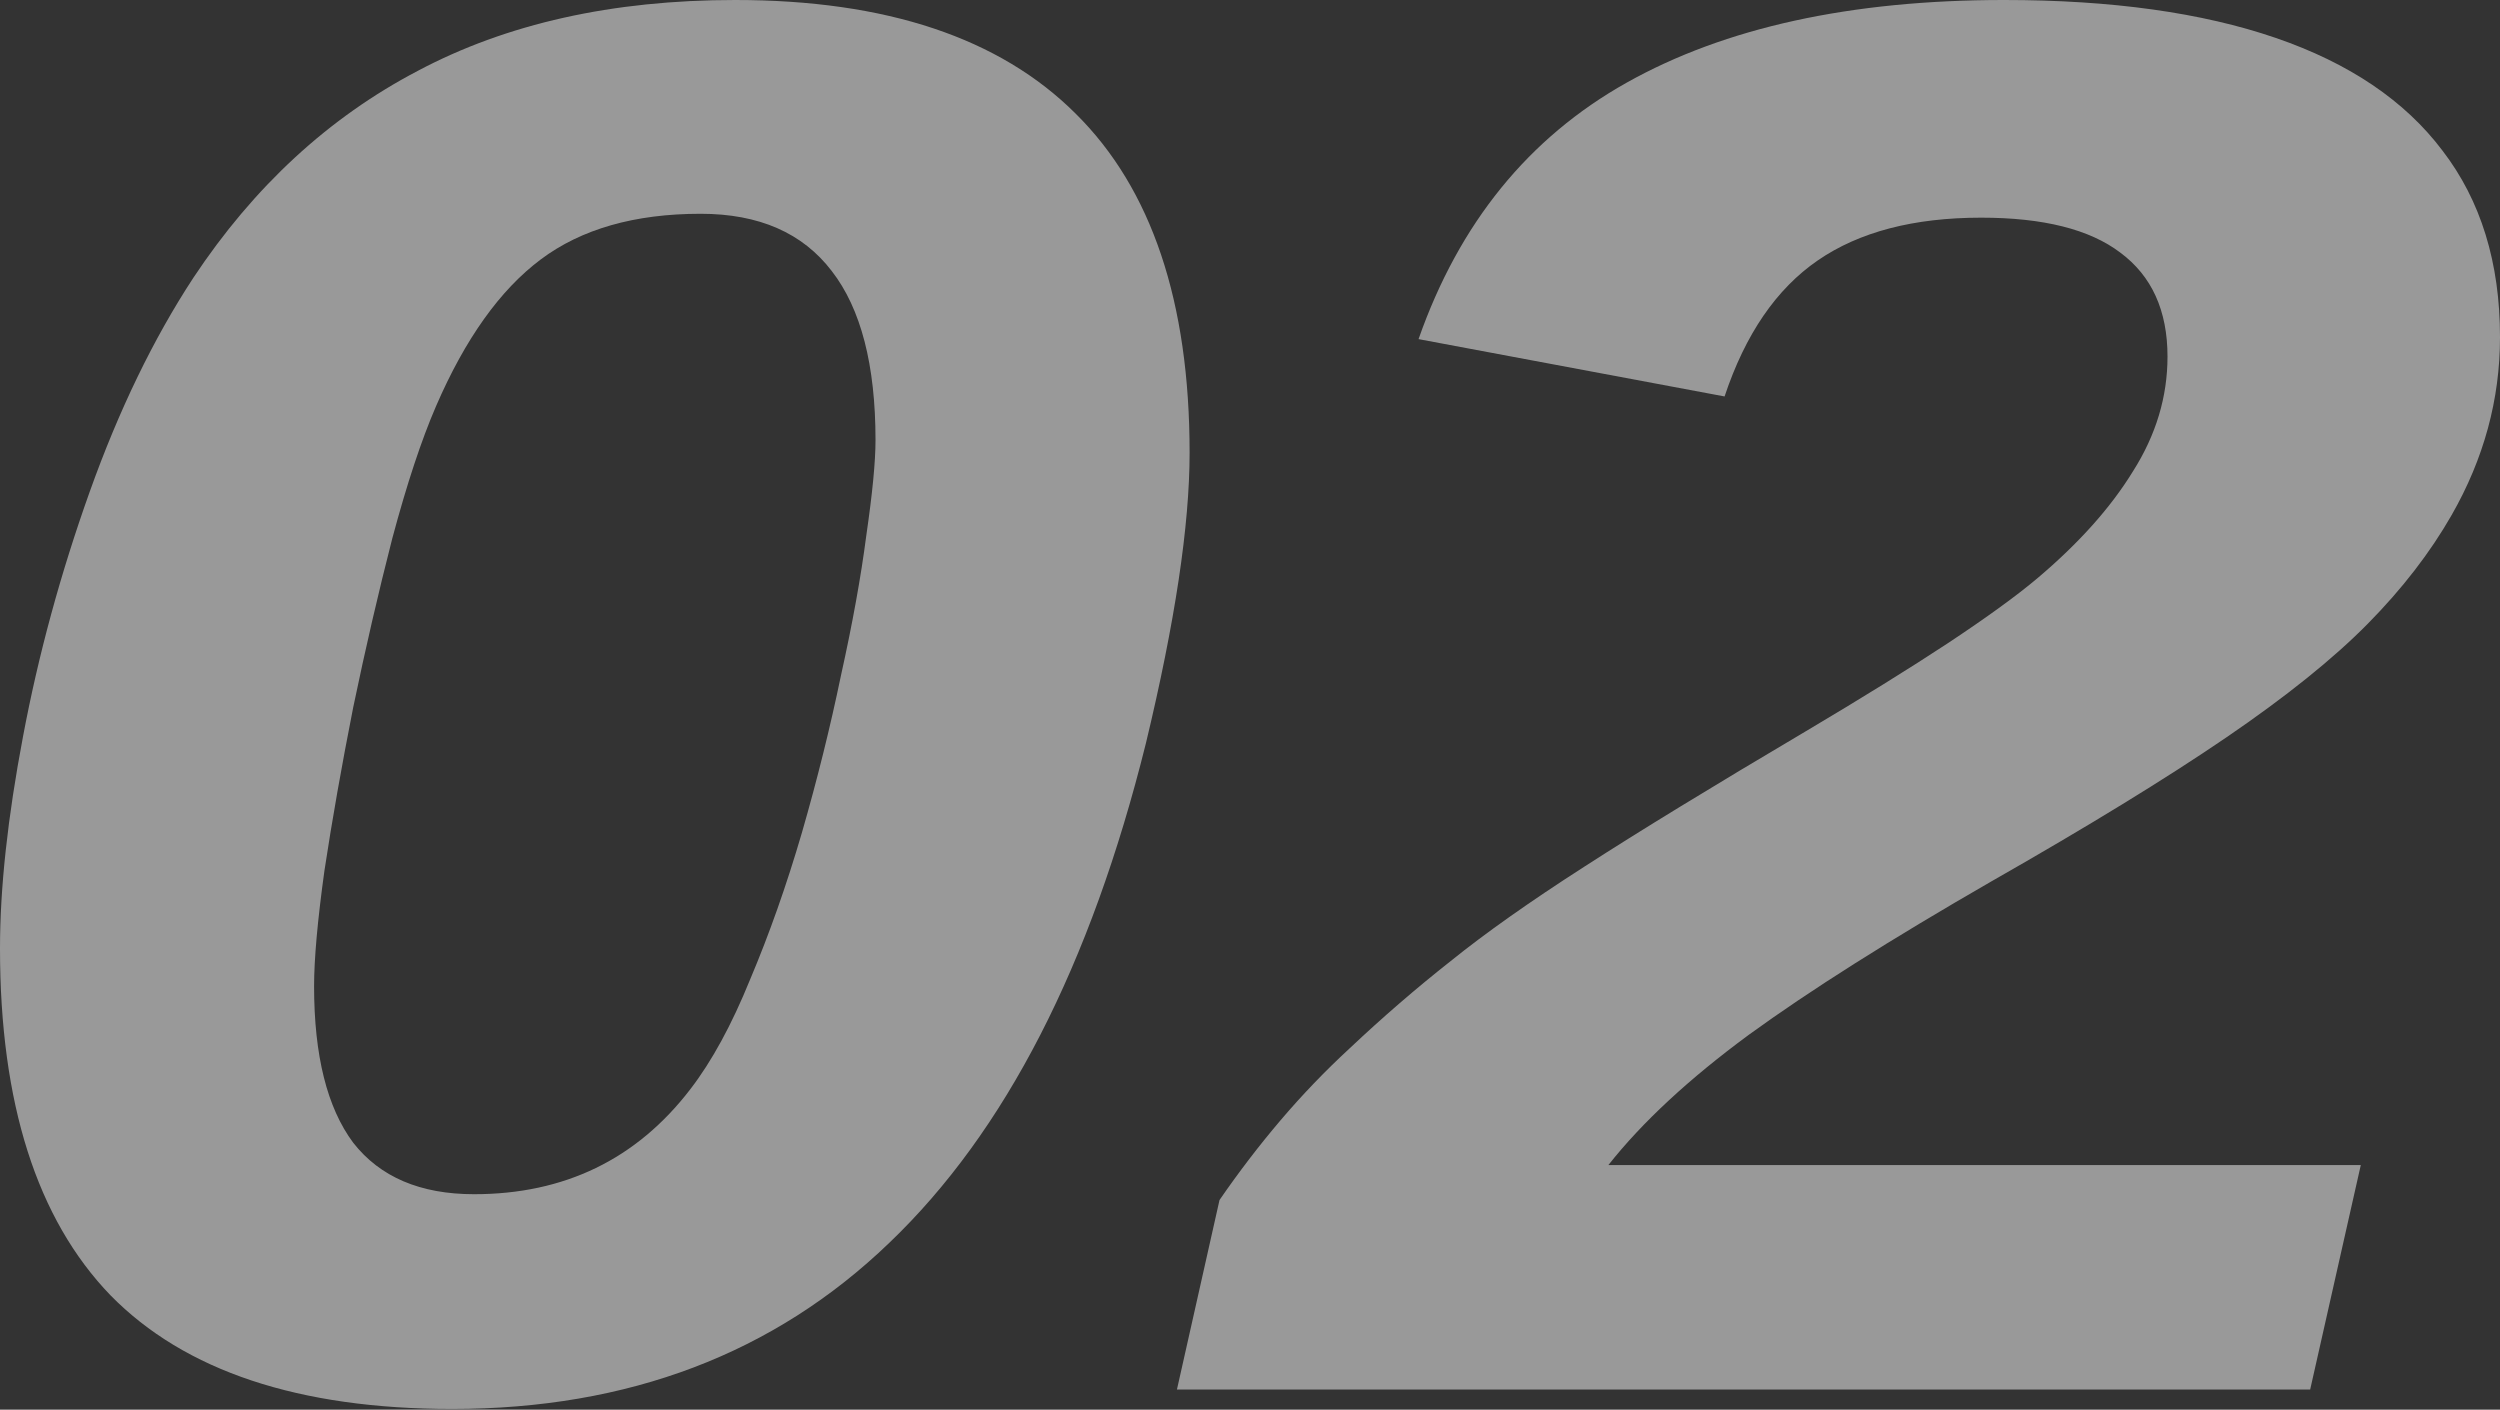
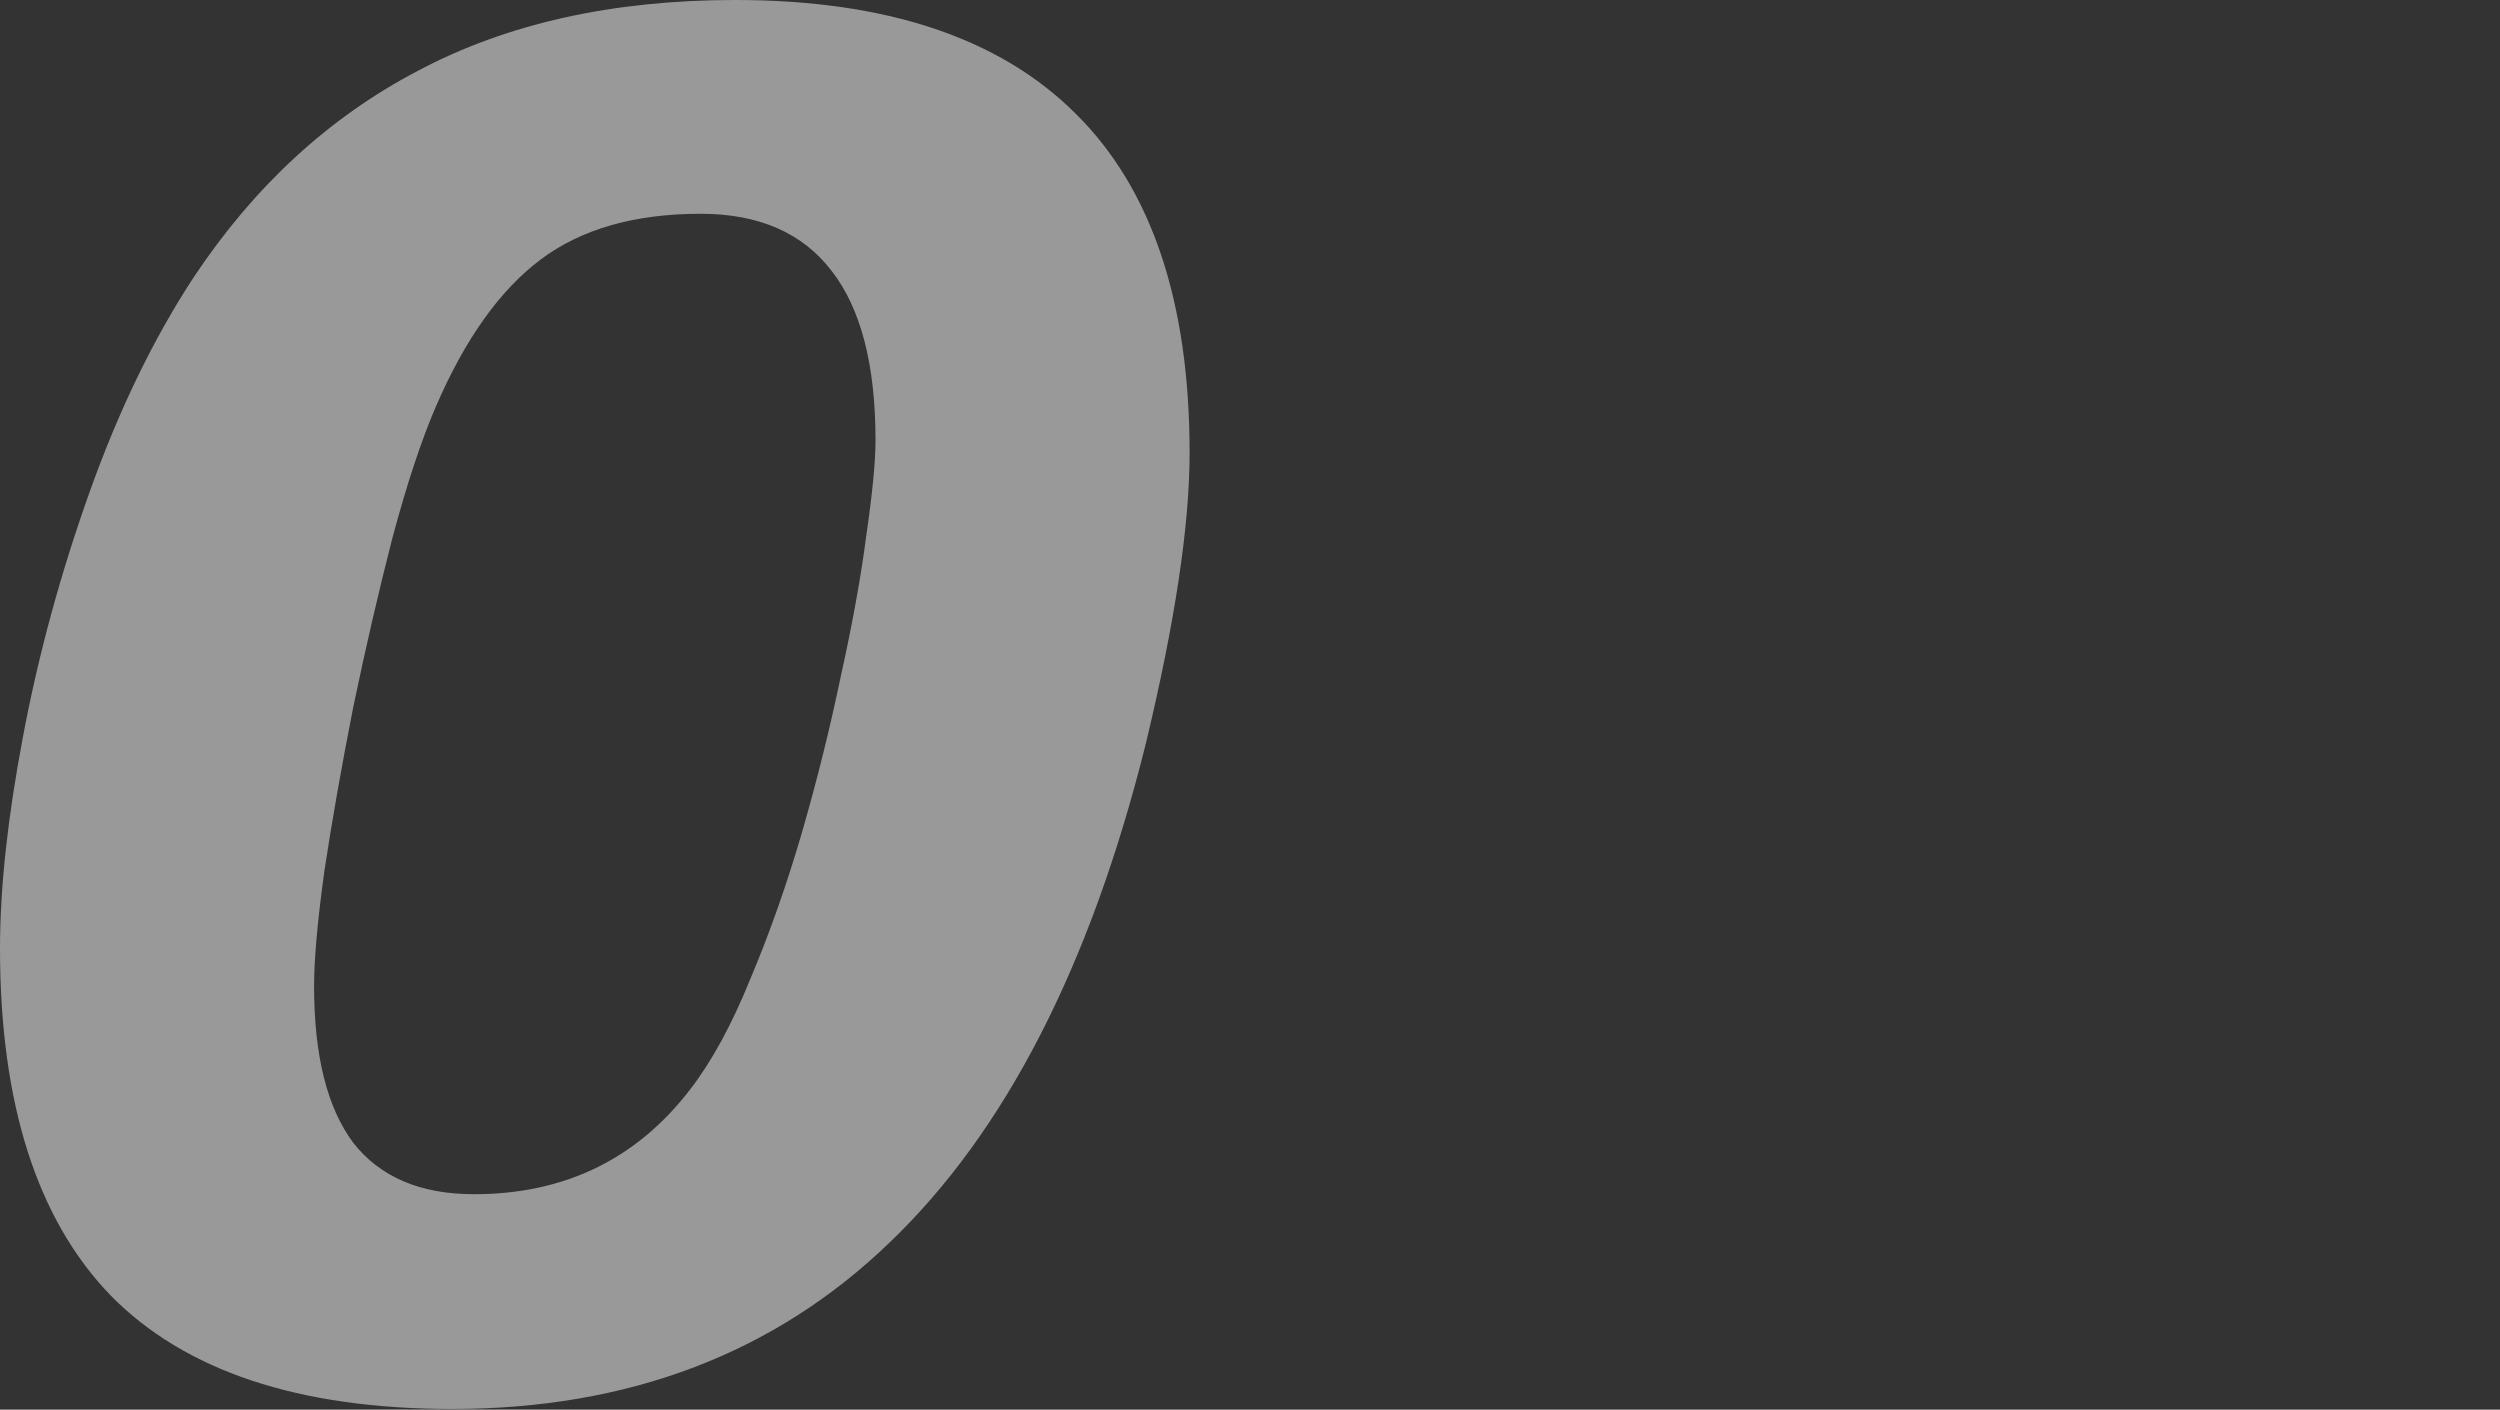
<svg xmlns="http://www.w3.org/2000/svg" width="454" height="256" viewBox="0 0 454 256" fill="none">
  <rect x="0" y="0" width="454" height="256" fill="#333333" stroke="none" />
  <path d="M133.505 0C160.944 0 181.558 6.882 195.347 20.646C209.137 34.292 216.031 54.82 216.031 82.23C216.031 95.406 213.385 112.993 208.092 134.991C198.063 175.342 182.533 205.575 161.501 225.691C140.608 245.808 114.144 255.866 82.109 255.866C54.252 255.866 33.568 248.984 20.057 235.22C6.686 221.339 0 200.34 0 172.224C0 161.284 1.393 148.461 4.179 133.756C6.964 118.934 11.004 104.111 16.296 89.288C21.589 74.466 27.857 61.526 35.1 50.467C46.103 33.88 59.684 21.352 75.841 12.882C91.998 4.294 111.219 0 133.505 0ZM86.078 216.868C102.514 216.868 115.607 210.516 125.357 197.811C129.257 192.752 132.878 186.106 136.221 177.871C139.703 169.636 142.837 160.754 145.623 151.226C148.408 141.579 150.776 132.05 152.726 122.639C154.815 113.228 156.348 104.758 157.323 97.229C158.437 89.582 158.994 83.818 158.994 79.936C158.994 66.29 156.348 56.055 151.055 49.232C145.762 42.291 137.823 38.821 127.237 38.821C115.258 38.821 105.578 41.586 98.196 47.115C90.814 52.644 84.476 61.526 79.184 73.76C76.537 79.877 73.891 87.877 71.244 97.758C68.737 107.522 66.369 117.757 64.141 128.462C62.051 139.05 60.31 148.932 58.918 158.107C57.664 167.166 57.037 174.165 57.037 179.106C57.037 191.694 59.405 201.164 64.141 207.516C69.016 213.751 76.328 216.868 86.078 216.868Z" fill="white" fill-opacity="0.5" />
-   <path d="M428.72 211.575L419.527 252.337H213.733L221.463 217.927C224.945 212.869 228.636 208.045 232.536 203.457C236.436 198.87 240.615 194.517 245.072 190.4C251.061 184.753 257.19 179.459 263.458 174.518C269.726 169.46 277.804 163.754 287.693 157.402C297.722 150.931 311.093 142.756 327.807 132.874C338.115 126.757 346.75 121.404 353.715 116.816C360.818 112.11 366.25 108.17 370.011 104.993C377.532 98.641 383.313 92.171 387.352 85.583C391.53 78.995 393.62 72.054 393.62 64.76C393.62 56.408 390.764 50.114 385.054 45.879C379.482 41.644 371.056 39.527 359.773 39.527C347.516 39.527 337.627 42.115 330.106 47.291C322.584 52.467 316.943 60.702 313.183 71.995L257.608 61.584C264.99 40.527 277.595 24.998 295.424 14.999C313.252 5 336.095 0 363.952 0C383.452 0 399.888 2.294 413.259 6.882C426.63 11.47 436.728 18.293 443.553 27.351C450.518 36.409 454 47.703 454 61.231C454 72.525 451.075 83.289 445.225 93.523C441.325 100.346 436.241 106.934 429.973 113.287C423.705 119.639 415.139 126.521 404.275 133.933C393.411 141.344 379.204 150.049 361.654 160.049C343.268 170.636 328.574 179.93 317.57 187.929C306.706 195.929 298.209 203.81 292.081 211.575H428.72Z" fill="white" fill-opacity="0.5" />
</svg>